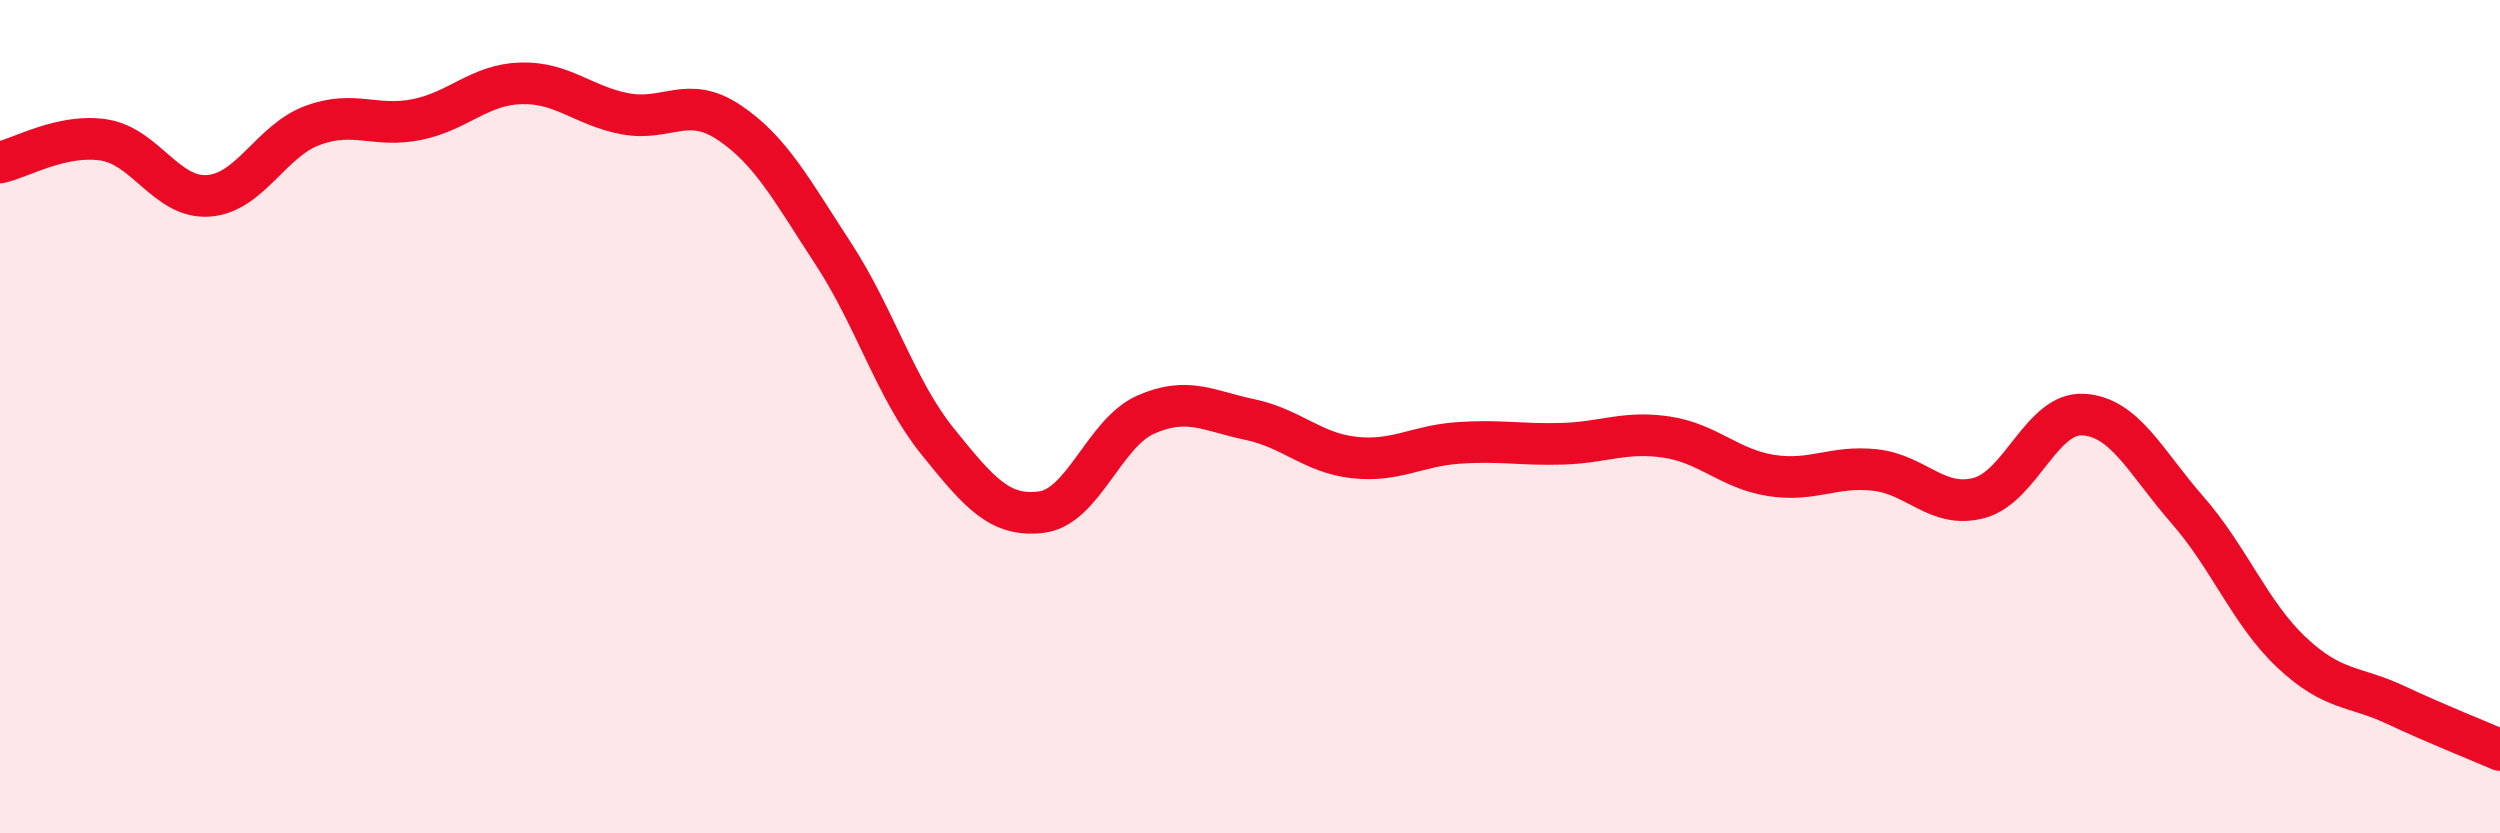
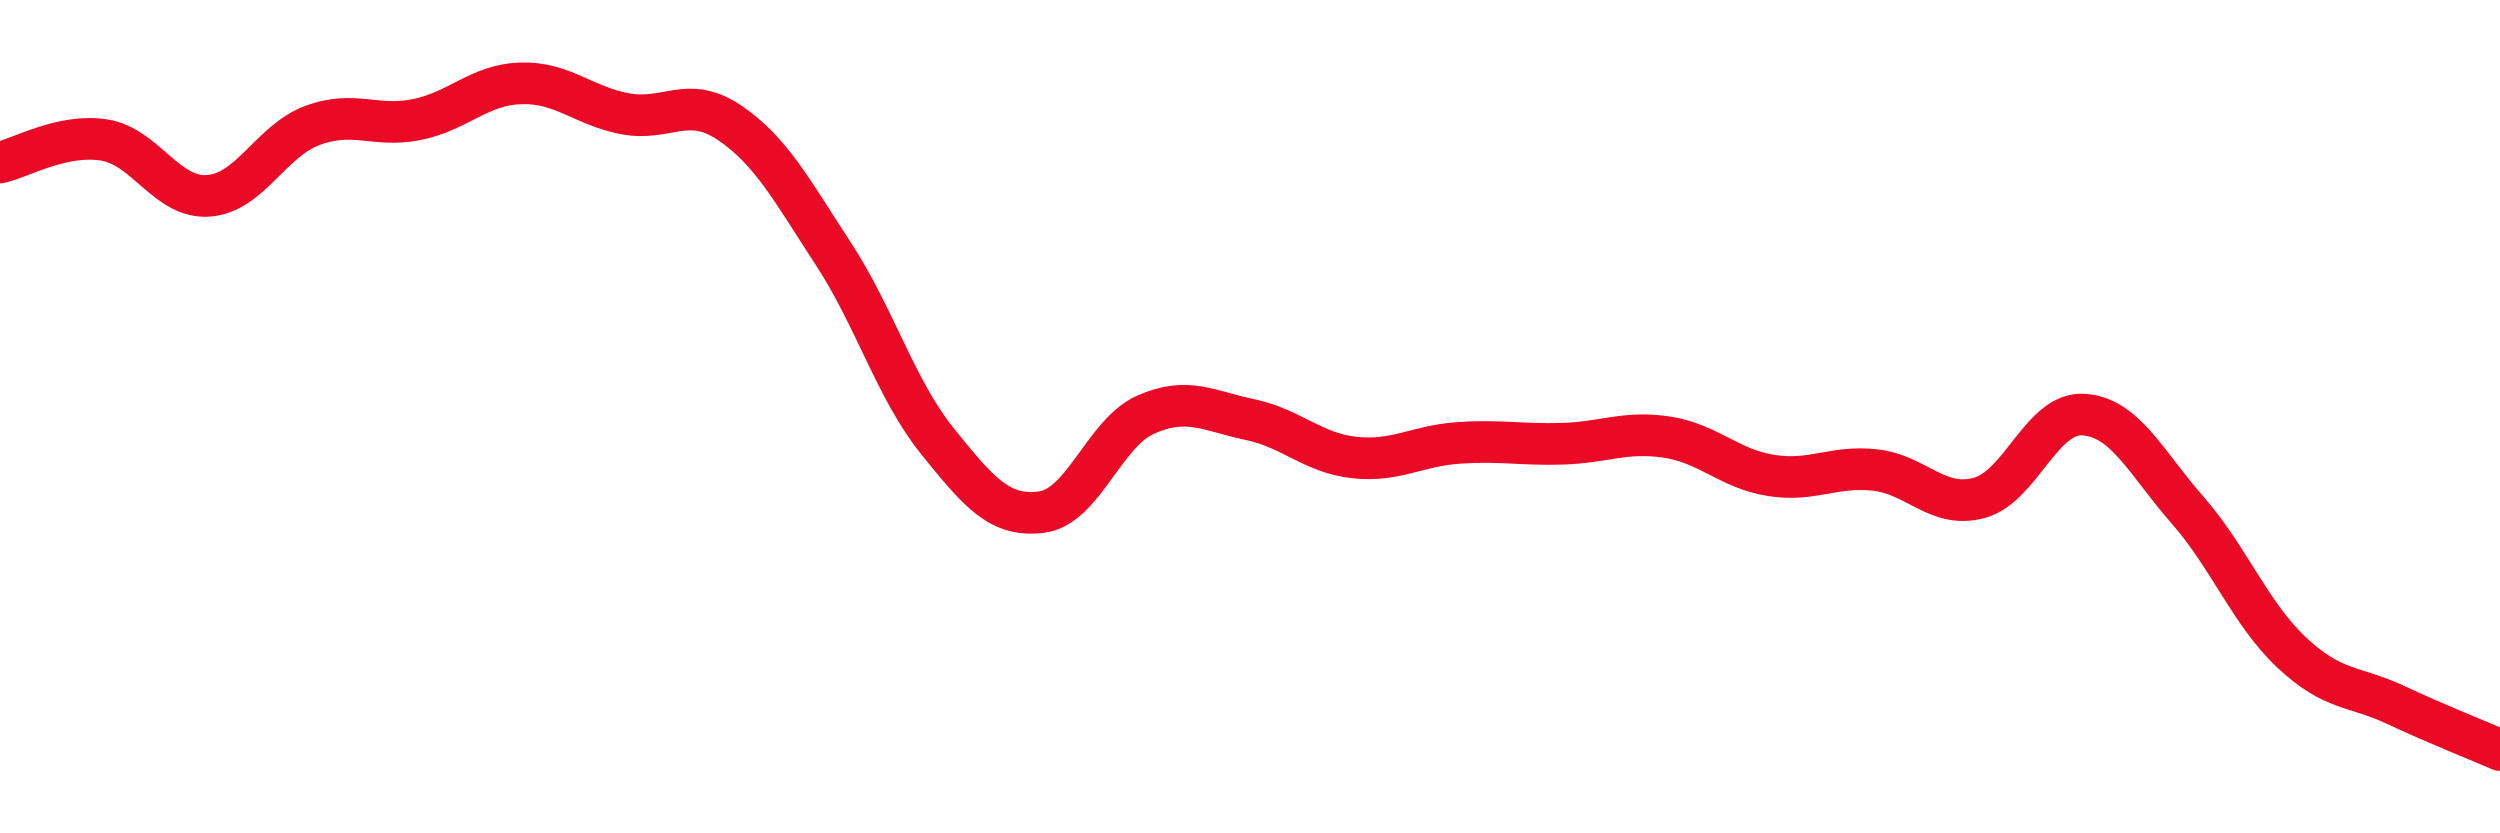
<svg xmlns="http://www.w3.org/2000/svg" width="60" height="20" viewBox="0 0 60 20">
-   <path d="M 0,3.9 C 0.5,3.79 1.5,3.2 2.5,3.36 C 3.5,3.52 4,4.77 5,4.7 C 6,4.63 6.5,3.38 7.5,3.01 C 8.5,2.64 9,3.07 10,2.87 C 11,2.67 11.5,2.03 12.5,2 C 13.5,1.97 14,2.54 15,2.73 C 16,2.92 16.5,2.27 17.5,2.94 C 18.5,3.61 19,4.56 20,6.09 C 21,7.62 21.5,9.35 22.5,10.59 C 23.5,11.83 24,12.42 25,12.29 C 26,12.16 26.5,10.39 27.5,9.95 C 28.5,9.51 29,9.86 30,10.07 C 31,10.28 31.5,10.87 32.5,10.98 C 33.5,11.09 34,10.7 35,10.63 C 36,10.56 36.5,10.68 37.5,10.65 C 38.5,10.62 39,10.34 40,10.49 C 41,10.64 41.5,11.25 42.5,11.41 C 43.5,11.57 44,11.17 45,11.28 C 46,11.39 46.5,12.22 47.5,11.95 C 48.5,11.68 49,9.89 50,9.95 C 51,10.01 51.5,11.1 52.5,12.24 C 53.5,13.38 54,14.72 55,15.66 C 56,16.6 56.5,16.45 57.5,16.92 C 58.5,17.39 59.5,17.78 60,18L60 20L0 20Z" fill="#EB0A25" opacity="0.1" stroke-linecap="round" stroke-linejoin="round" />
  <path d="M 0,3.9 C 0.5,3.79 1.5,3.2 2.5,3.36 C 3.5,3.52 4,4.77 5,4.7 C 6,4.63 6.5,3.38 7.5,3.01 C 8.5,2.64 9,3.07 10,2.87 C 11,2.67 11.5,2.03 12.5,2 C 13.5,1.97 14,2.54 15,2.73 C 16,2.92 16.5,2.27 17.5,2.94 C 18.5,3.61 19,4.56 20,6.09 C 21,7.62 21.5,9.35 22.5,10.59 C 23.5,11.83 24,12.42 25,12.29 C 26,12.16 26.5,10.39 27.5,9.95 C 28.5,9.51 29,9.86 30,10.07 C 31,10.28 31.5,10.87 32.5,10.98 C 33.5,11.09 34,10.7 35,10.63 C 36,10.56 36.5,10.68 37.5,10.65 C 38.5,10.62 39,10.34 40,10.49 C 41,10.64 41.5,11.25 42.5,11.41 C 43.5,11.57 44,11.17 45,11.28 C 46,11.39 46.5,12.22 47.5,11.95 C 48.5,11.68 49,9.89 50,9.95 C 51,10.01 51.5,11.1 52.5,12.24 C 53.5,13.38 54,14.72 55,15.66 C 56,16.6 56.5,16.45 57.5,16.92 C 58.5,17.39 59.5,17.78 60,18" stroke="#EB0A25" stroke-width="1" fill="none" stroke-linecap="round" stroke-linejoin="round" />
</svg>